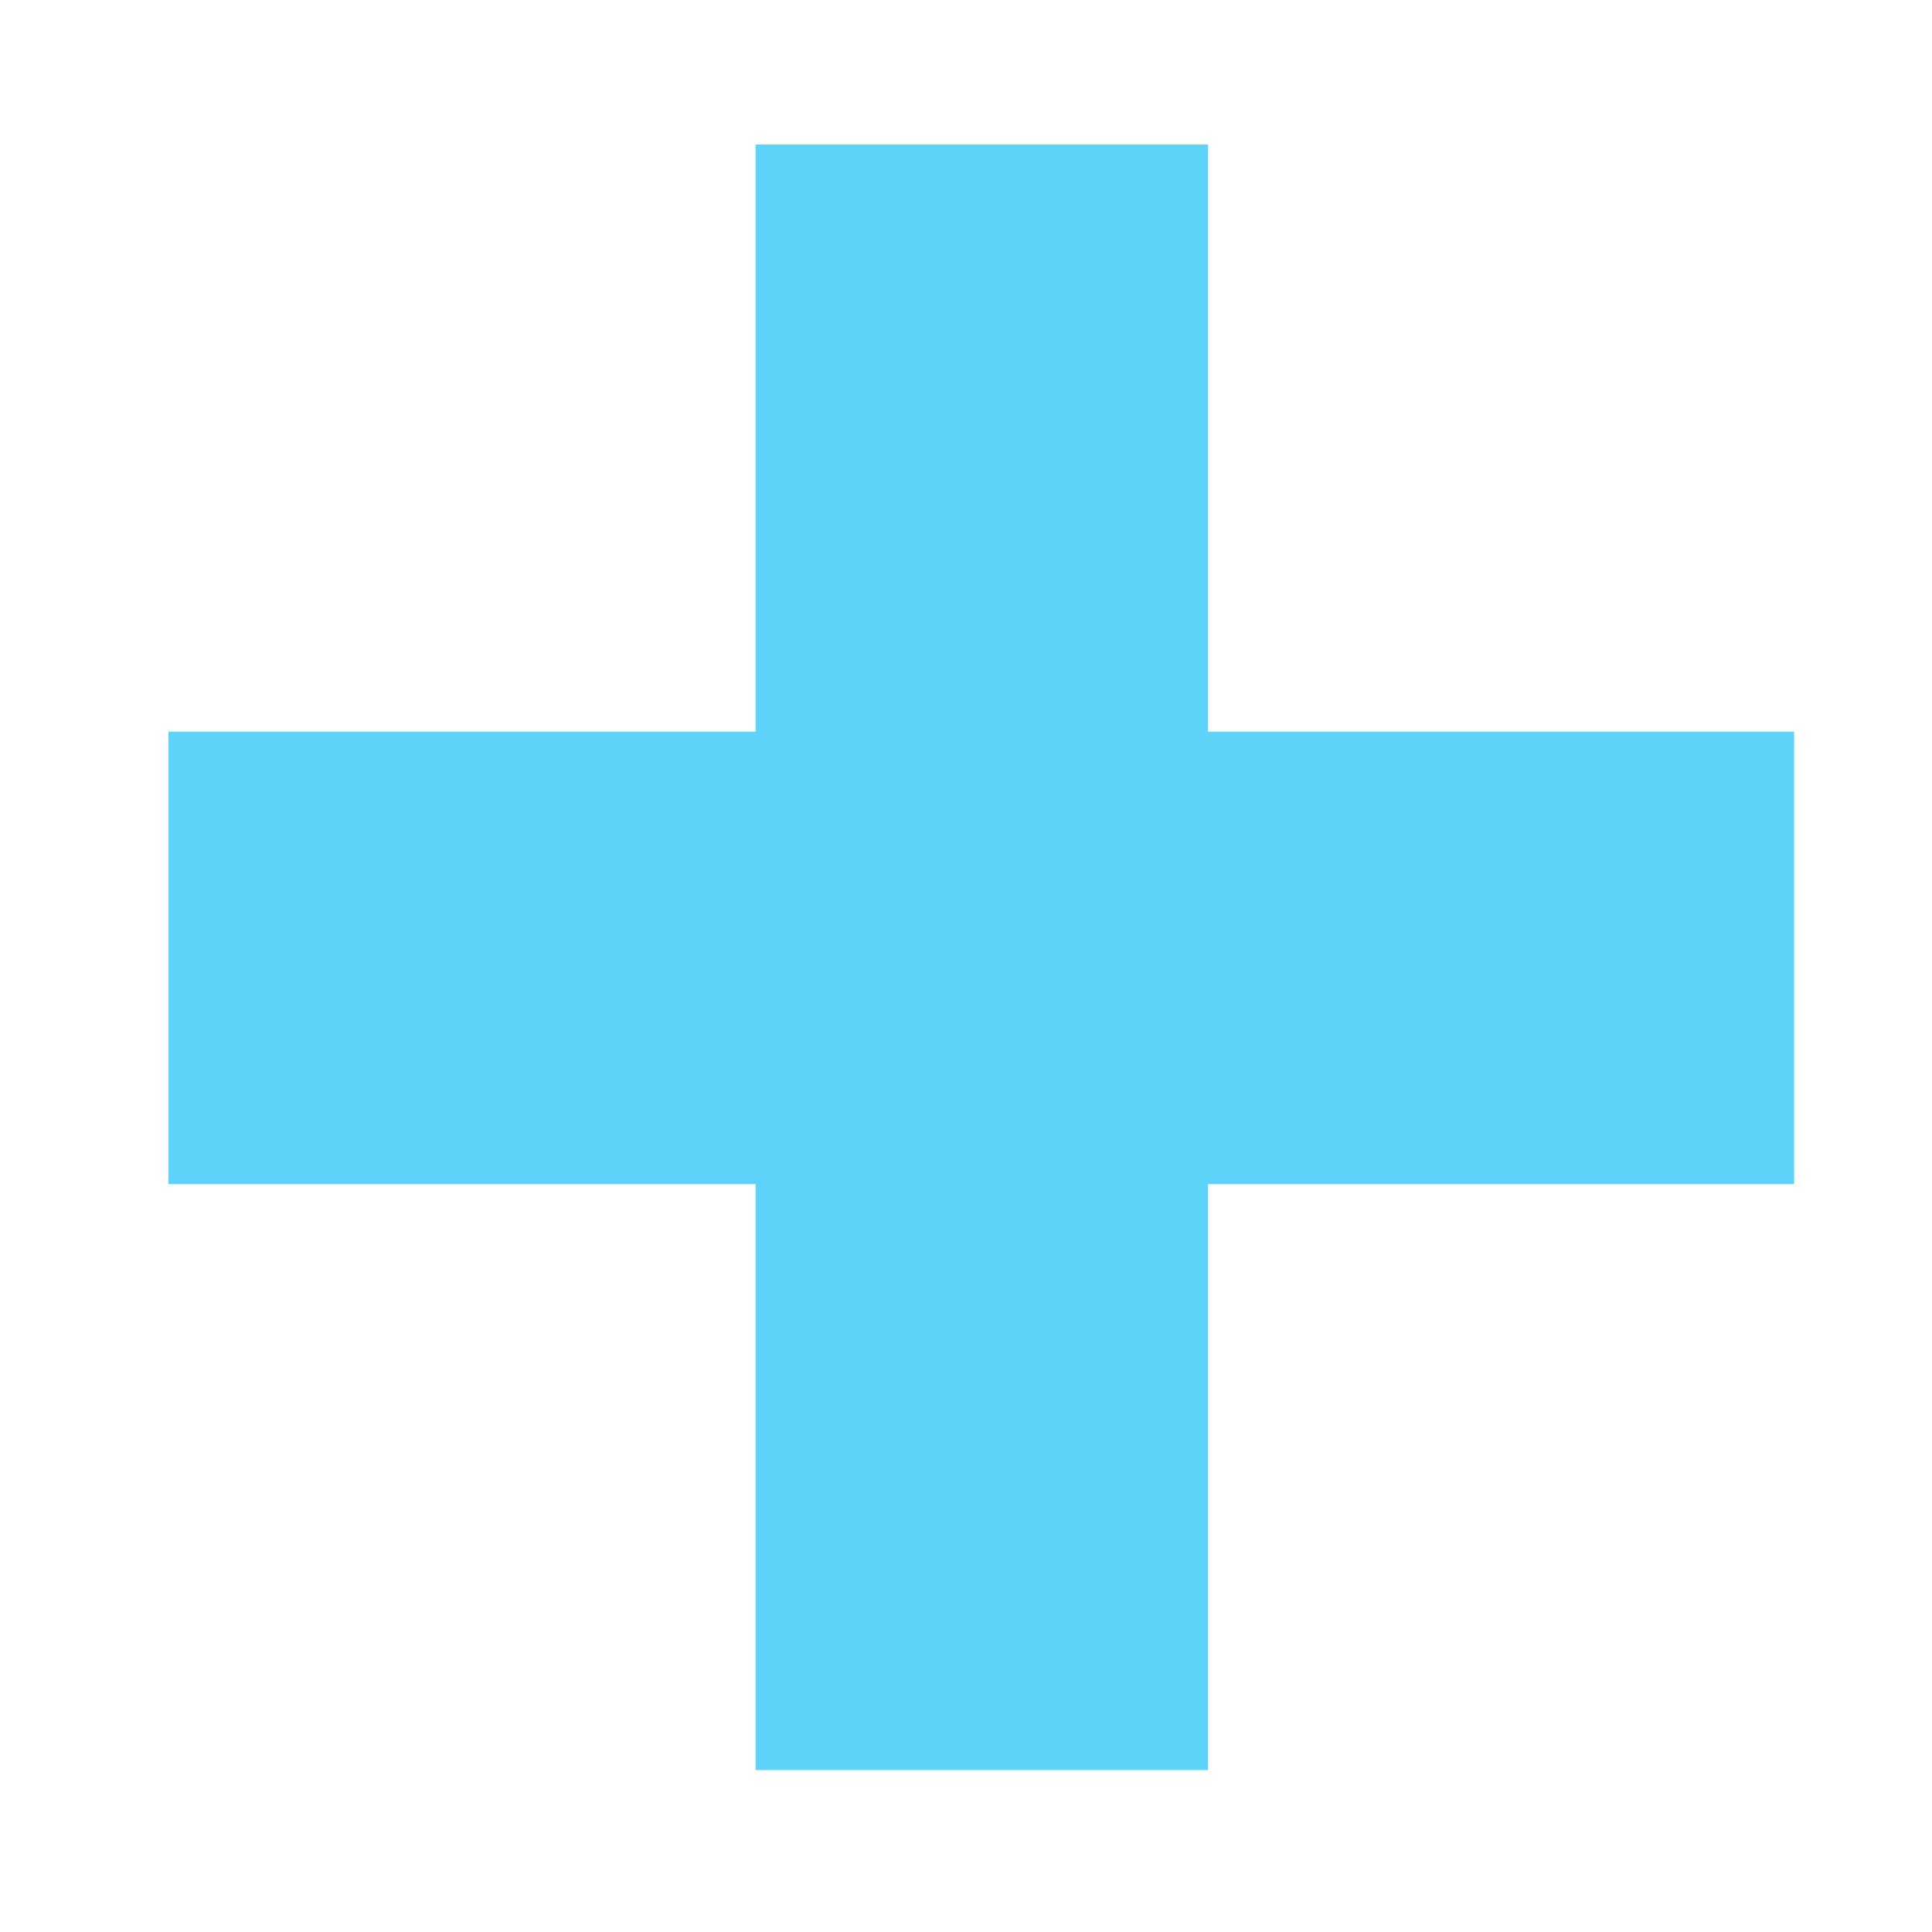
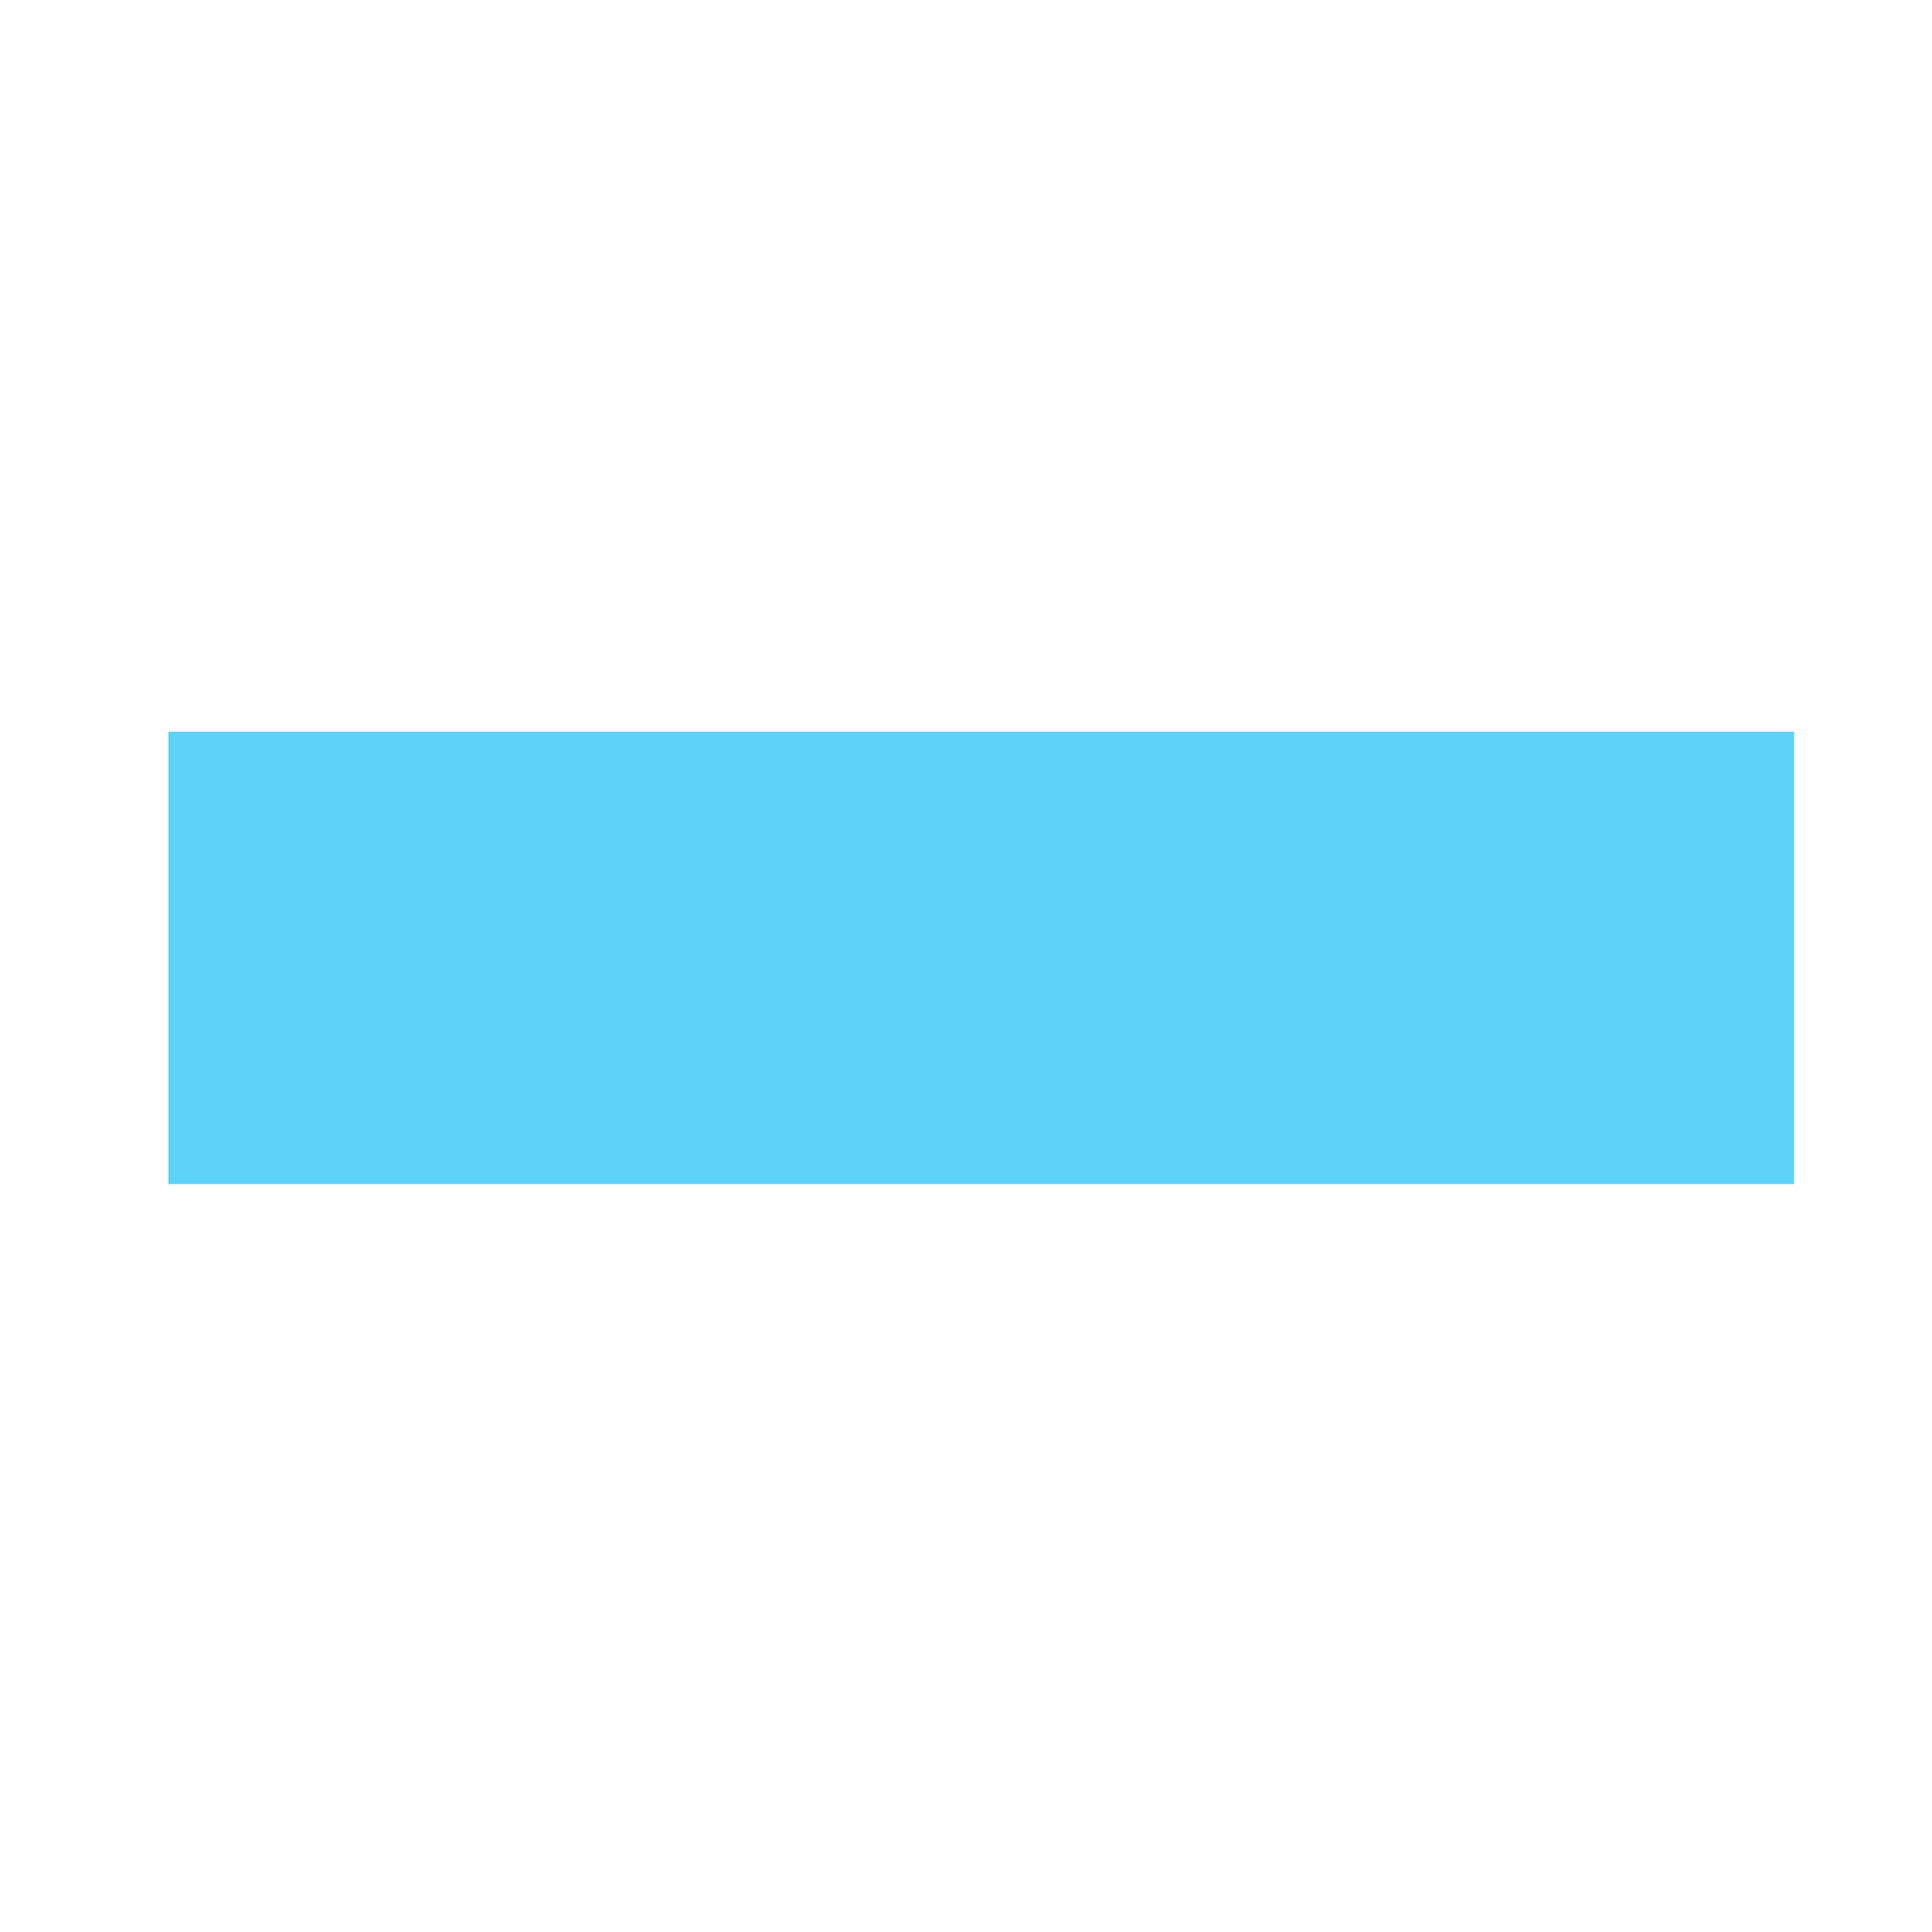
<svg xmlns="http://www.w3.org/2000/svg" width="11" height="11" viewBox="0 0 11 11" fill="none">
-   <path d="M4.302 10.078V0.823H6.878V10.078H4.302ZM0.959 6.742V4.166H10.215V6.742H0.959Z" fill="#5DD3F9" />
+   <path d="M4.302 10.078V0.823V10.078H4.302ZM0.959 6.742V4.166H10.215V6.742H0.959Z" fill="#5DD3F9" />
</svg>